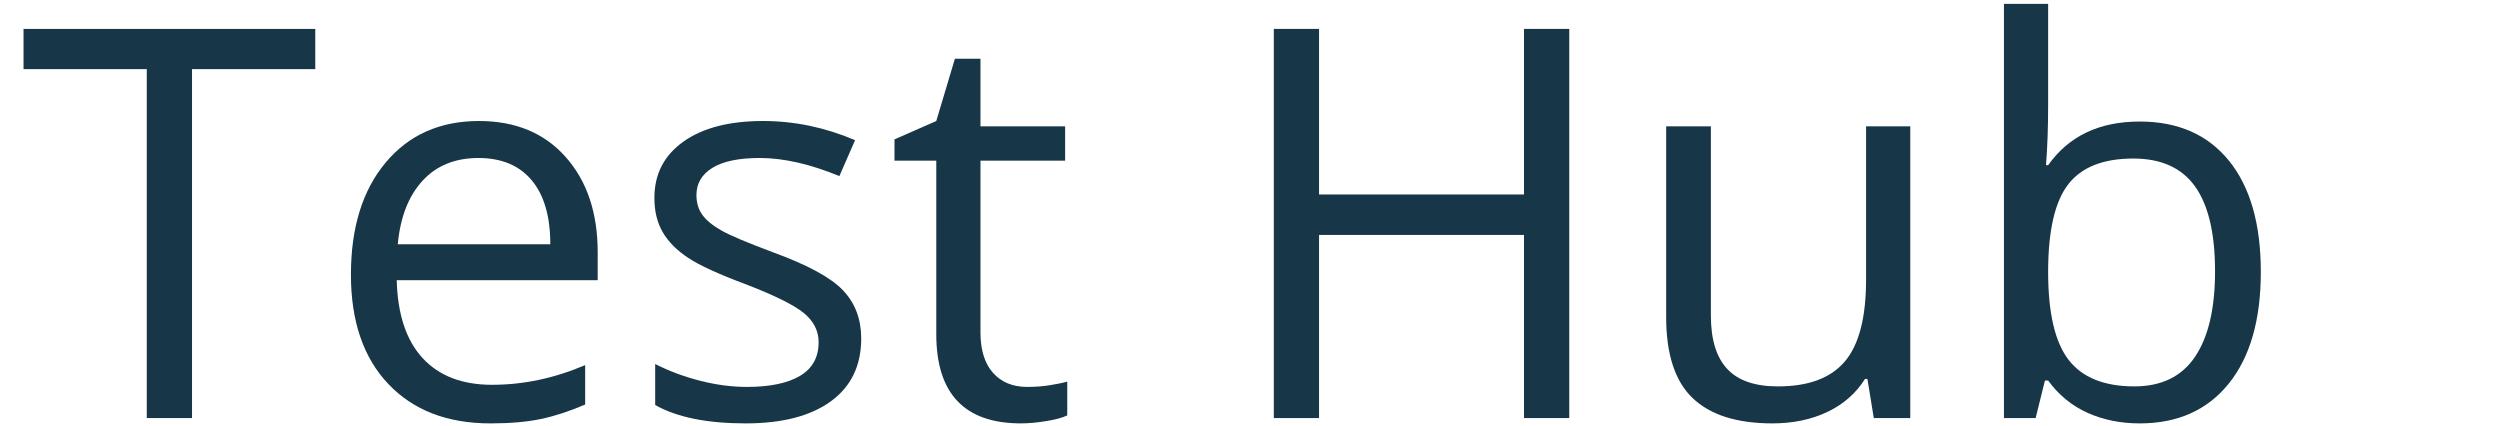
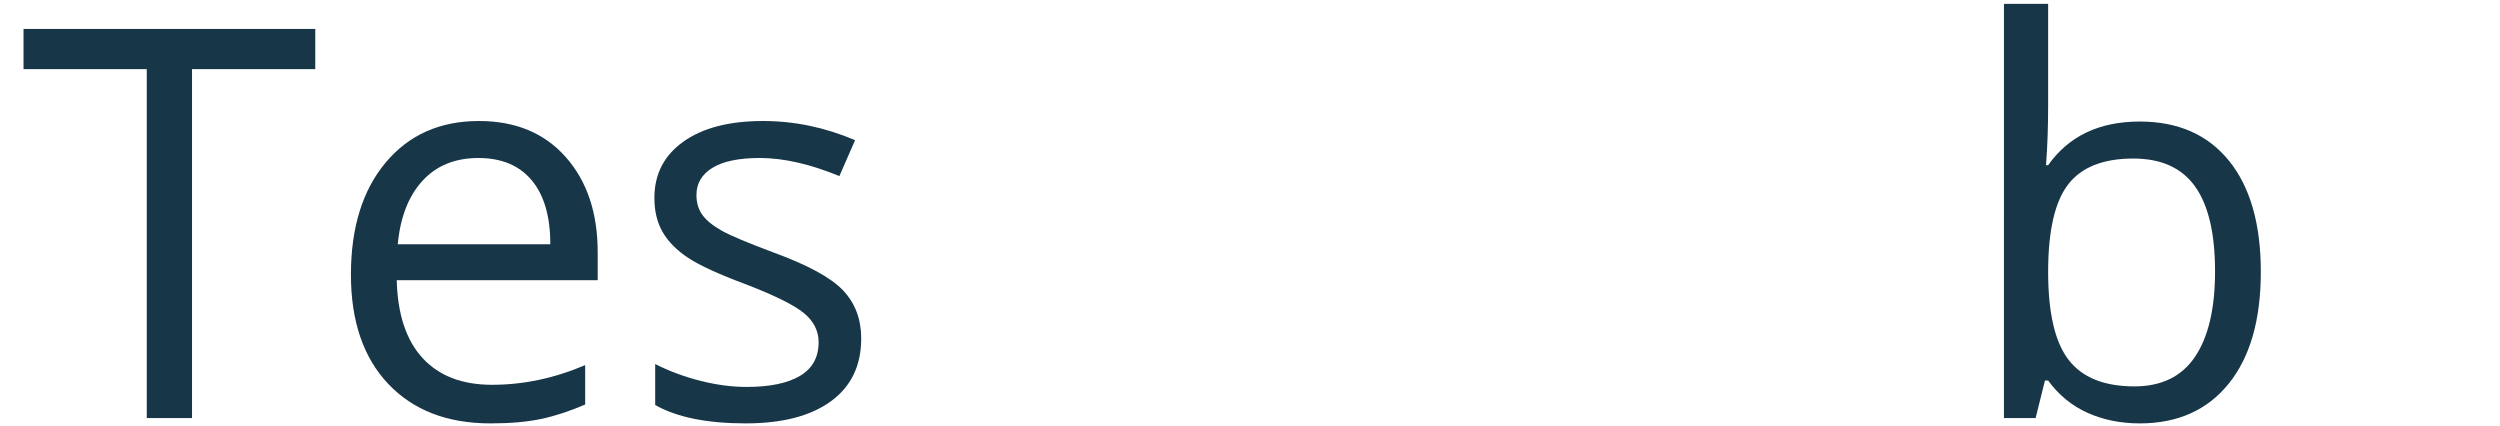
<svg xmlns="http://www.w3.org/2000/svg" version="1.1" id="Layer_1" x="0px" y="0px" viewBox="0 0 307.256 52.33" style="enable-background:new 0 0 307.256 52.33;" xml:space="preserve">
  <style type="text/css">
	.st0{clip-path:url(#SVGID_00000032610362201104106740000002138563786007603868_);}
	.st1{fill:url(#SVGID_00000144318516793367859780000011300168201171609256_);}
	.st2{fill:url(#SVGID_00000148652294171033842700000000430553876470514607_);}
	.st3{fill:none;stroke:#FFFFFF;stroke-width:10;}
	.st4{fill:#173647;}
	.st5{fill:url(#SVGID_00000097474288586218011860000006342478402487250319_);}
	.st6{fill:url(#SVGID_00000115512223873184670210000001787647526896203904_);}
	.st7{fill:url(#SVGID_00000072973983895283576850000017024902186249772160_);}
	.st8{fill:url(#SVGID_00000089573544520157115050000002440829377531969453_);}
	.st9{fill:url(#SVGID_00000001638919389671750090000004206734784150488977_);}
	.st10{fill:url(#SVGID_00000079451583862916643040000010882648609075921285_);}
	.st11{fill:url(#SVGID_00000057109323794034385080000002815791860009063081_);}
	.st12{fill:url(#SVGID_00000094604201907000268490000009647361415116593030_);}
	.st13{fill:url(#SVGID_00000129907002776230851470000017064216689902960543_);}
	.st14{fill:url(#SVGID_00000083063252602613995850000010235286909477592240_);}
	.st15{fill:url(#SVGID_00000086672690416265105610000005396314401272597404_);}
	.st16{fill:url(#SVGID_00000026842166140062161910000003950214182930700965_);}
	.st17{fill:url(#SVGID_00000101065444610194599370000017447686528238309020_);}
	.st18{fill:url(#SVGID_00000026126636054837917360000006477697011298163107_);}
	.st19{fill:url(#SVGID_00000065047140905288763320000001233687560992817799_);}
	.st20{fill:url(#SVGID_00000174598999547625422400000015102658443523241357_);}
	.st21{fill:url(#SVGID_00000150087330514100792980000017173509099157762179_);}
	.st22{fill:url(#SVGID_00000169523632782267791590000015825161324361936274_);}
	.st23{fill:url(#SVGID_00000081631697816631741790000013115602874298806948_);}
	.st24{fill:#FFFFFF;}
	.st25{fill:none;stroke:#AFC4CE;stroke-width:1.325;}
	.st26{fill:none;stroke:#AFC4CE;stroke-width:1.464;}
	.st27{fill:url(#SVGID_00000037691787339948168710000013874951778975205539_);}
	.st28{fill:url(#SVGID_00000183941164026352276910000004222530534535103391_);}
	.st29{fill:url(#SVGID_00000121969055817428500270000010609145446413193629_);}
	.st30{fill:url(#SVGID_00000180360396257594097790000015733308002342294201_);}
	.st31{fill:url(#SVGID_00000013887934132578880470000010463672844221937599_);}
	.st32{fill:url(#SVGID_00000051360026303685735090000016333920580986218890_);}
	.st33{fill:url(#SVGID_00000133503793707362904880000017144613897637328529_);}
	.st34{fill:url(#SVGID_00000049204993785752059140000010904838290766848397_);}
	.st35{opacity:0.42;fill:none;stroke:#FFFFFF;stroke-width:4;enable-background:new    ;}
	.st36{fill:url(#SVGID_00000044175028496963657220000013737199397626650521_);}
	.st37{fill:url(#SVGID_00000109018155060192383980000010670358059921611912_);}
	.st38{fill:url(#SVGID_00000145025330800520032770000004133773658827880622_);}
	.st39{fill:url(#SVGID_00000120559521595888858930000001332629330880225938_);}
	.st40{opacity:0.5;}
	.st41{fill:none;stroke:#F7F9FA;stroke-width:1.325;}
	.st42{fill:none;stroke:#F7F9FA;stroke-width:1.317;}
	.st43{fill:url(#SVGID_00000054226590317055883260000012040485232562004355_);}
	.st44{fill:none;stroke:#F7F9FA;stroke-width:1.314;}
	.st45{opacity:0.7;fill:none;stroke:#F7F9FA;stroke-width:1.325;enable-background:new    ;}
	.st46{enable-background:new    ;}
	.st47{fill:#C7D7E2;}
	.st48{opacity:0.4;fill:#173647;}
	.st49{fill:url(#SVGID_00000157274862227070041730000002083908247151454394_);}
	.st50{fill:url(#SVGID_00000019675230290904490420000000034164026420326843_);}
	.st51{fill:url(#SVGID_00000000207359497947858680000010911185566240532139_);}
	.st52{fill:url(#SVGID_00000048487606093252287620000008055413162681322645_);}
	.st53{fill:url(#SVGID_00000106135218200411963890000005715126476455537845_);}
	.st54{fill:url(#SVGID_00000125589316181400827230000001859106493600024969_);}
	.st55{fill:url(#SVGID_00000057137892911154088870000006336725214269269385_);}
	.st56{fill:url(#SVGID_00000134250384310387252140000004263543609337423234_);}
	.st57{opacity:0.3;fill:#173647;}
	.st58{fill:url(#SVGID_00000072262370024656011740000010264477358902747026_);}
	.st59{fill:url(#SVGID_00000021811335870407688930000005354679530564152985_);}
	.st60{fill:url(#SVGID_00000134931533813147311380000017885657193444703667_);}
	.st61{fill:url(#SVGID_00000127724765809767392610000007254859368495318176_);}
	.st62{fill:url(#SVGID_00000137840915482245057160000010078819643191909782_);}
	.st63{fill:url(#SVGID_00000028295169041234303220000013462445596259814291_);}
	.st64{fill:url(#SVGID_00000165229367333586974040000013715865716489616776_);}
	.st65{fill:url(#SVGID_00000111886746009324968010000017542764826648089007_);}
	.st66{fill:url(#SVGID_00000021825155010212928440000015681620800629725626_);}
	.st67{fill:url(#SVGID_00000035509071313590170240000018061236381333110702_);}
	.st68{fill:url(#SVGID_00000049908290327384003160000011765419546833538698_);}
	.st69{fill:url(#SVGID_00000059996321884108103890000008623460037420070016_);}
	.st70{fill:url(#SVGID_00000114039227503119381020000016118336875767764660_);}
	.st71{fill:url(#SVGID_00000162333452336361781030000004510313753118782894_);}
	.st72{fill:url(#SVGID_00000137122457595222888560000013072735230573986177_);}
	.st73{fill:url(#SVGID_00000173856522236591802050000008570341808183747735_);}
	.st74{fill:url(#SVGID_00000104666308123232954990000001601730698875577988_);}
	.st75{fill:url(#SVGID_00000173854351700871785670000017985431508918971803_);}
	.st76{fill:url(#SVGID_00000151517829015799154180000017568806151476099457_);}
	.st77{fill:url(#SVGID_00000050656747270686652260000004773373466855764637_);}
	.st78{fill:url(#SVGID_00000034067734080362954450000016567078443391745724_);}
	.st79{fill:url(#SVGID_00000075873206818527801610000017259465307440464283_);}
	.st80{fill:url(#SVGID_00000063625274311686568380000007840537223720722565_);}
	.st81{fill:url(#SVGID_00000137103414635702918840000014424159247135215537_);}
	.st82{fill:url(#SVGID_00000091005883905723197110000008485047500968198335_);}
	.st83{fill:url(#SVGID_00000147921352086733235210000013933039523244642986_);}
	.st84{fill:url(#SVGID_00000155837131659507955280000001196622467310747799_);}
	.st85{fill:url(#SVGID_00000121238461468709041120000005018398044903611273_);}
	.st86{fill:none;stroke:url(#SVGID_00000167362805197228126410000002477704481543666568_);stroke-width:30;stroke-miterlimit:10;}
	.st87{fill:url(#SVGID_00000176743877375766164430000016737430876979622308_);}
	.st88{fill:url(#SVGID_00000124159545657898675780000014016265782246243211_);}
	.st89{fill:url(#SVGID_00000044175324983724482120000014018859685962708117_);}
	.st90{fill:url(#SVGID_00000159445392292620604860000000672051964467479714_);}
	.st91{fill:url(#SVGID_00000156587308380078730090000008116671586644036271_);}
	.st92{fill:url(#SVGID_00000008113138176870967660000005236864245793972373_);}
	.st93{fill:url(#SVGID_00000174568629128097109850000002405890568286638995_);}
	.st94{fill:url(#SVGID_00000033352627168808573350000004037624521146686628_);}
	.st95{fill:none;stroke:url(#SVGID_00000165946466218742761660000006959985570859747248_);stroke-width:30;stroke-miterlimit:10;}
	.st96{fill:none;stroke:url(#SVGID_00000091736848745500074060000014030365608447136385_);stroke-width:30;stroke-miterlimit:10;}
	.st97{fill:none;stroke:url(#SVGID_00000027584264105954181530000011498409912564088477_);stroke-width:30;stroke-miterlimit:10;}
	.st98{fill:none;stroke:url(#SVGID_00000136408356332630169300000017867400518854085263_);stroke-width:30;stroke-miterlimit:10;}
	.st99{fill:url(#SVGID_00000103231687792449211260000000922161777718891193_);}
	.st100{fill:url(#SVGID_00000060708625805002473620000005161170087899427233_);}
	.st101{fill:url(#SVGID_00000005963362638641535220000016183785591498113727_);}
	.st102{fill:url(#SVGID_00000109007895218746810960000014807668945150756269_);}
	.st103{fill:url(#SVGID_00000036936960853125135240000003543790674877142166_);}
	.st104{fill:url(#SVGID_00000039852396571324656920000012617774439550671251_);}
	.st105{fill:url(#SVGID_00000036938663317187550850000016019326959649029304_);}
	.st106{fill:url(#SVGID_00000078767717951225743870000005805257336779151516_);}
	.st107{fill:none;stroke:url(#SVGID_00000088119550601333037290000011356751398478562183_);stroke-width:30;stroke-miterlimit:10;}
	.st108{fill:none;stroke:url(#SVGID_00000032642845814284155790000005421428829184645298_);stroke-width:30;stroke-miterlimit:10;}
	.st109{fill:none;stroke:url(#SVGID_00000086660760869378291910000001195201489734906502_);stroke-width:30;stroke-miterlimit:10;}
	.st110{fill:none;stroke:#173647;stroke-width:9;stroke-linecap:square;stroke-miterlimit:10;}
	.st111{fill:#50E4EA;}
</style>
  <g>
    <path class="st4" d="M23.6,51.381h-5.561V8.493H2.892v-4.94h35.855v4.94H23.6V51.381z" />
    <path class="st4" d="M60.273,52.036c-5.299,0-9.481-1.613-12.546-4.842c-3.064-3.228-4.597-7.709-4.597-13.445   c0-5.779,1.424-10.371,4.27-13.773c2.847-3.402,6.668-5.104,11.467-5.104c4.492,0,8.048,1.478,10.665,4.433   c2.617,2.956,3.926,6.854,3.926,11.696v3.435h-24.7c0.109,4.21,1.173,7.405,3.19,9.585c2.017,2.182,4.858,3.271,8.522,3.271   c3.859,0,7.676-0.806,11.449-2.42v4.842c-1.919,0.829-3.734,1.423-5.446,1.782C64.76,51.856,62.695,52.036,60.273,52.036z    M58.801,19.419c-2.879,0-5.175,0.938-6.887,2.814s-2.721,4.471-3.026,7.785h18.746c0-3.423-0.764-6.046-2.29-7.867   C63.817,20.33,61.636,19.419,58.801,19.419z" />
    <path class="st4" d="M105.845,41.6c0,3.336-1.242,5.91-3.729,7.721s-5.977,2.715-10.469,2.715c-4.756,0-8.463-0.752-11.123-2.258   v-5.037c1.722,0.872,3.57,1.56,5.545,2.061c1.974,0.502,3.877,0.752,5.709,0.752c2.834,0,5.016-0.452,6.543-1.357   c1.525-0.904,2.289-2.284,2.289-4.139c0-1.395-0.604-2.589-1.815-3.582c-1.21-0.992-3.571-2.164-7.083-3.517   c-3.336-1.243-5.708-2.328-7.115-3.255c-1.406-0.927-2.453-1.979-3.141-3.157c-0.687-1.178-1.03-2.585-1.03-4.22   c0-2.923,1.188-5.229,3.565-6.92c2.377-1.689,5.638-2.535,9.782-2.535c3.86,0,7.633,0.785,11.319,2.355l-1.93,4.416   c-3.6-1.482-6.86-2.225-9.782-2.225c-2.574,0-4.515,0.404-5.823,1.211c-1.309,0.808-1.963,1.92-1.963,3.337   c0,0.96,0.245,1.778,0.736,2.454c0.49,0.676,1.28,1.319,2.371,1.93c1.091,0.611,3.185,1.494,6.281,2.65   c4.254,1.549,7.127,3.107,8.621,4.678C105.098,37.249,105.845,39.223,105.845,41.6z" />
-     <path class="st4" d="M126.26,47.553c0.959,0,1.886-0.07,2.78-0.212s1.604-0.289,2.127-0.442v4.155   c-0.589,0.284-1.456,0.518-2.601,0.703c-1.146,0.186-2.176,0.278-3.092,0.278c-6.936,0-10.403-3.652-10.403-10.959v-21.33h-5.137   v-2.617l5.137-2.258l2.29-7.655h3.141v8.31h10.403v4.221h-10.403v21.101c0,2.159,0.512,3.817,1.538,4.973   C123.065,46.976,124.471,47.553,126.26,47.553z" />
-     <path class="st4" d="M192.866,51.381h-5.561V28.874h-25.191v22.508h-5.561V3.552h5.561v20.349h25.191V3.552h5.561V51.381z" />
-     <path class="st4" d="M210.271,15.526v23.26c0,2.924,0.665,5.104,1.996,6.543c1.329,1.439,3.412,2.16,6.248,2.16   c3.751,0,6.494-1.025,8.228-3.076c1.734-2.049,2.601-5.397,2.601-10.043V15.526h5.432v35.855h-4.482l-0.785-4.809h-0.295   c-1.111,1.766-2.655,3.119-4.629,4.057c-1.974,0.937-4.226,1.406-6.756,1.406c-4.362,0-7.628-1.035-9.798-3.107   s-3.255-5.387-3.255-9.945V15.526H210.271z" />
    <path class="st4" d="M262.975,14.937c4.711,0,8.369,1.608,10.976,4.825c2.606,3.218,3.91,7.77,3.91,13.658   s-1.314,10.464-3.942,13.725c-2.629,3.261-6.276,4.891-10.943,4.891c-2.334,0-4.466-0.431-6.396-1.292   c-1.931-0.861-3.55-2.187-4.858-3.976h-0.393l-1.146,4.613h-3.893V0.477h5.431v12.366c0,2.771-0.088,5.257-0.262,7.459h0.262   C254.25,16.726,258.002,14.937,262.975,14.937z M262.19,19.485c-3.708,0-6.38,1.062-8.015,3.189   c-1.637,2.126-2.454,5.709-2.454,10.746c0,5.039,0.839,8.643,2.519,10.812c1.68,2.171,4.373,3.256,8.081,3.256   c3.337,0,5.823-1.216,7.459-3.648c1.636-2.432,2.454-5.926,2.454-10.484c0-4.667-0.818-8.146-2.454-10.437   S265.614,19.485,262.19,19.485z" />
  </g>
</svg>